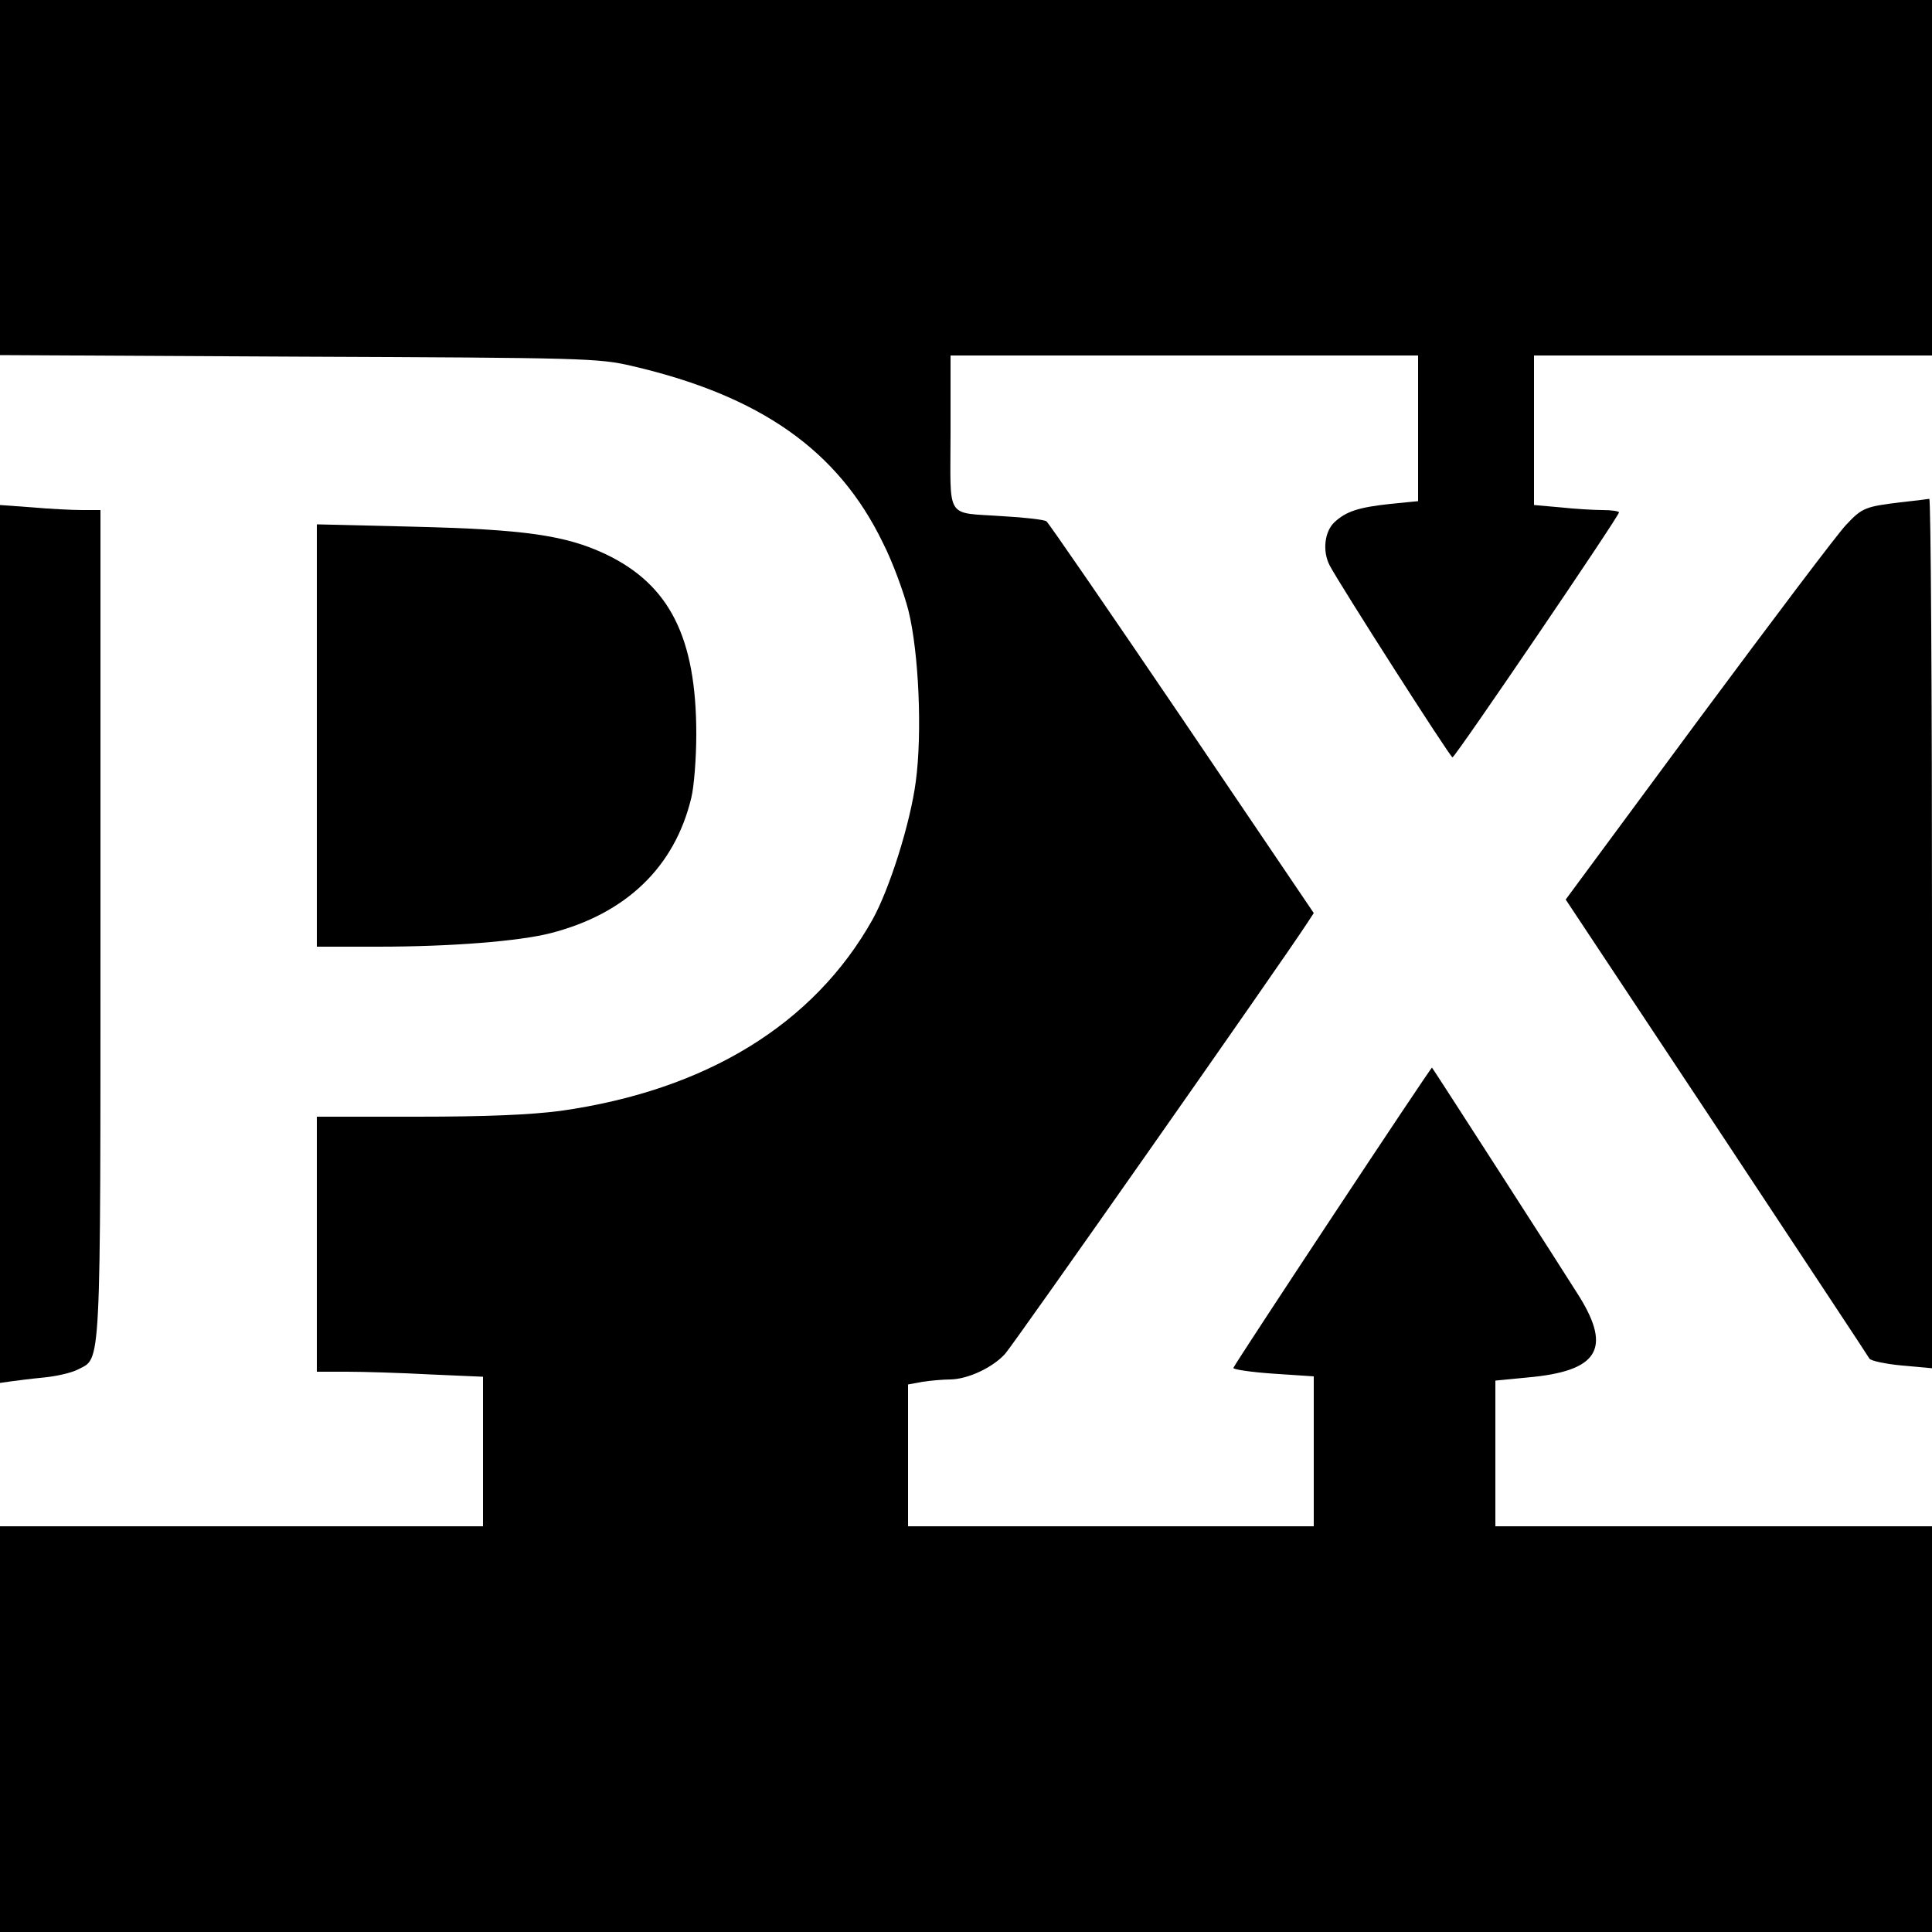
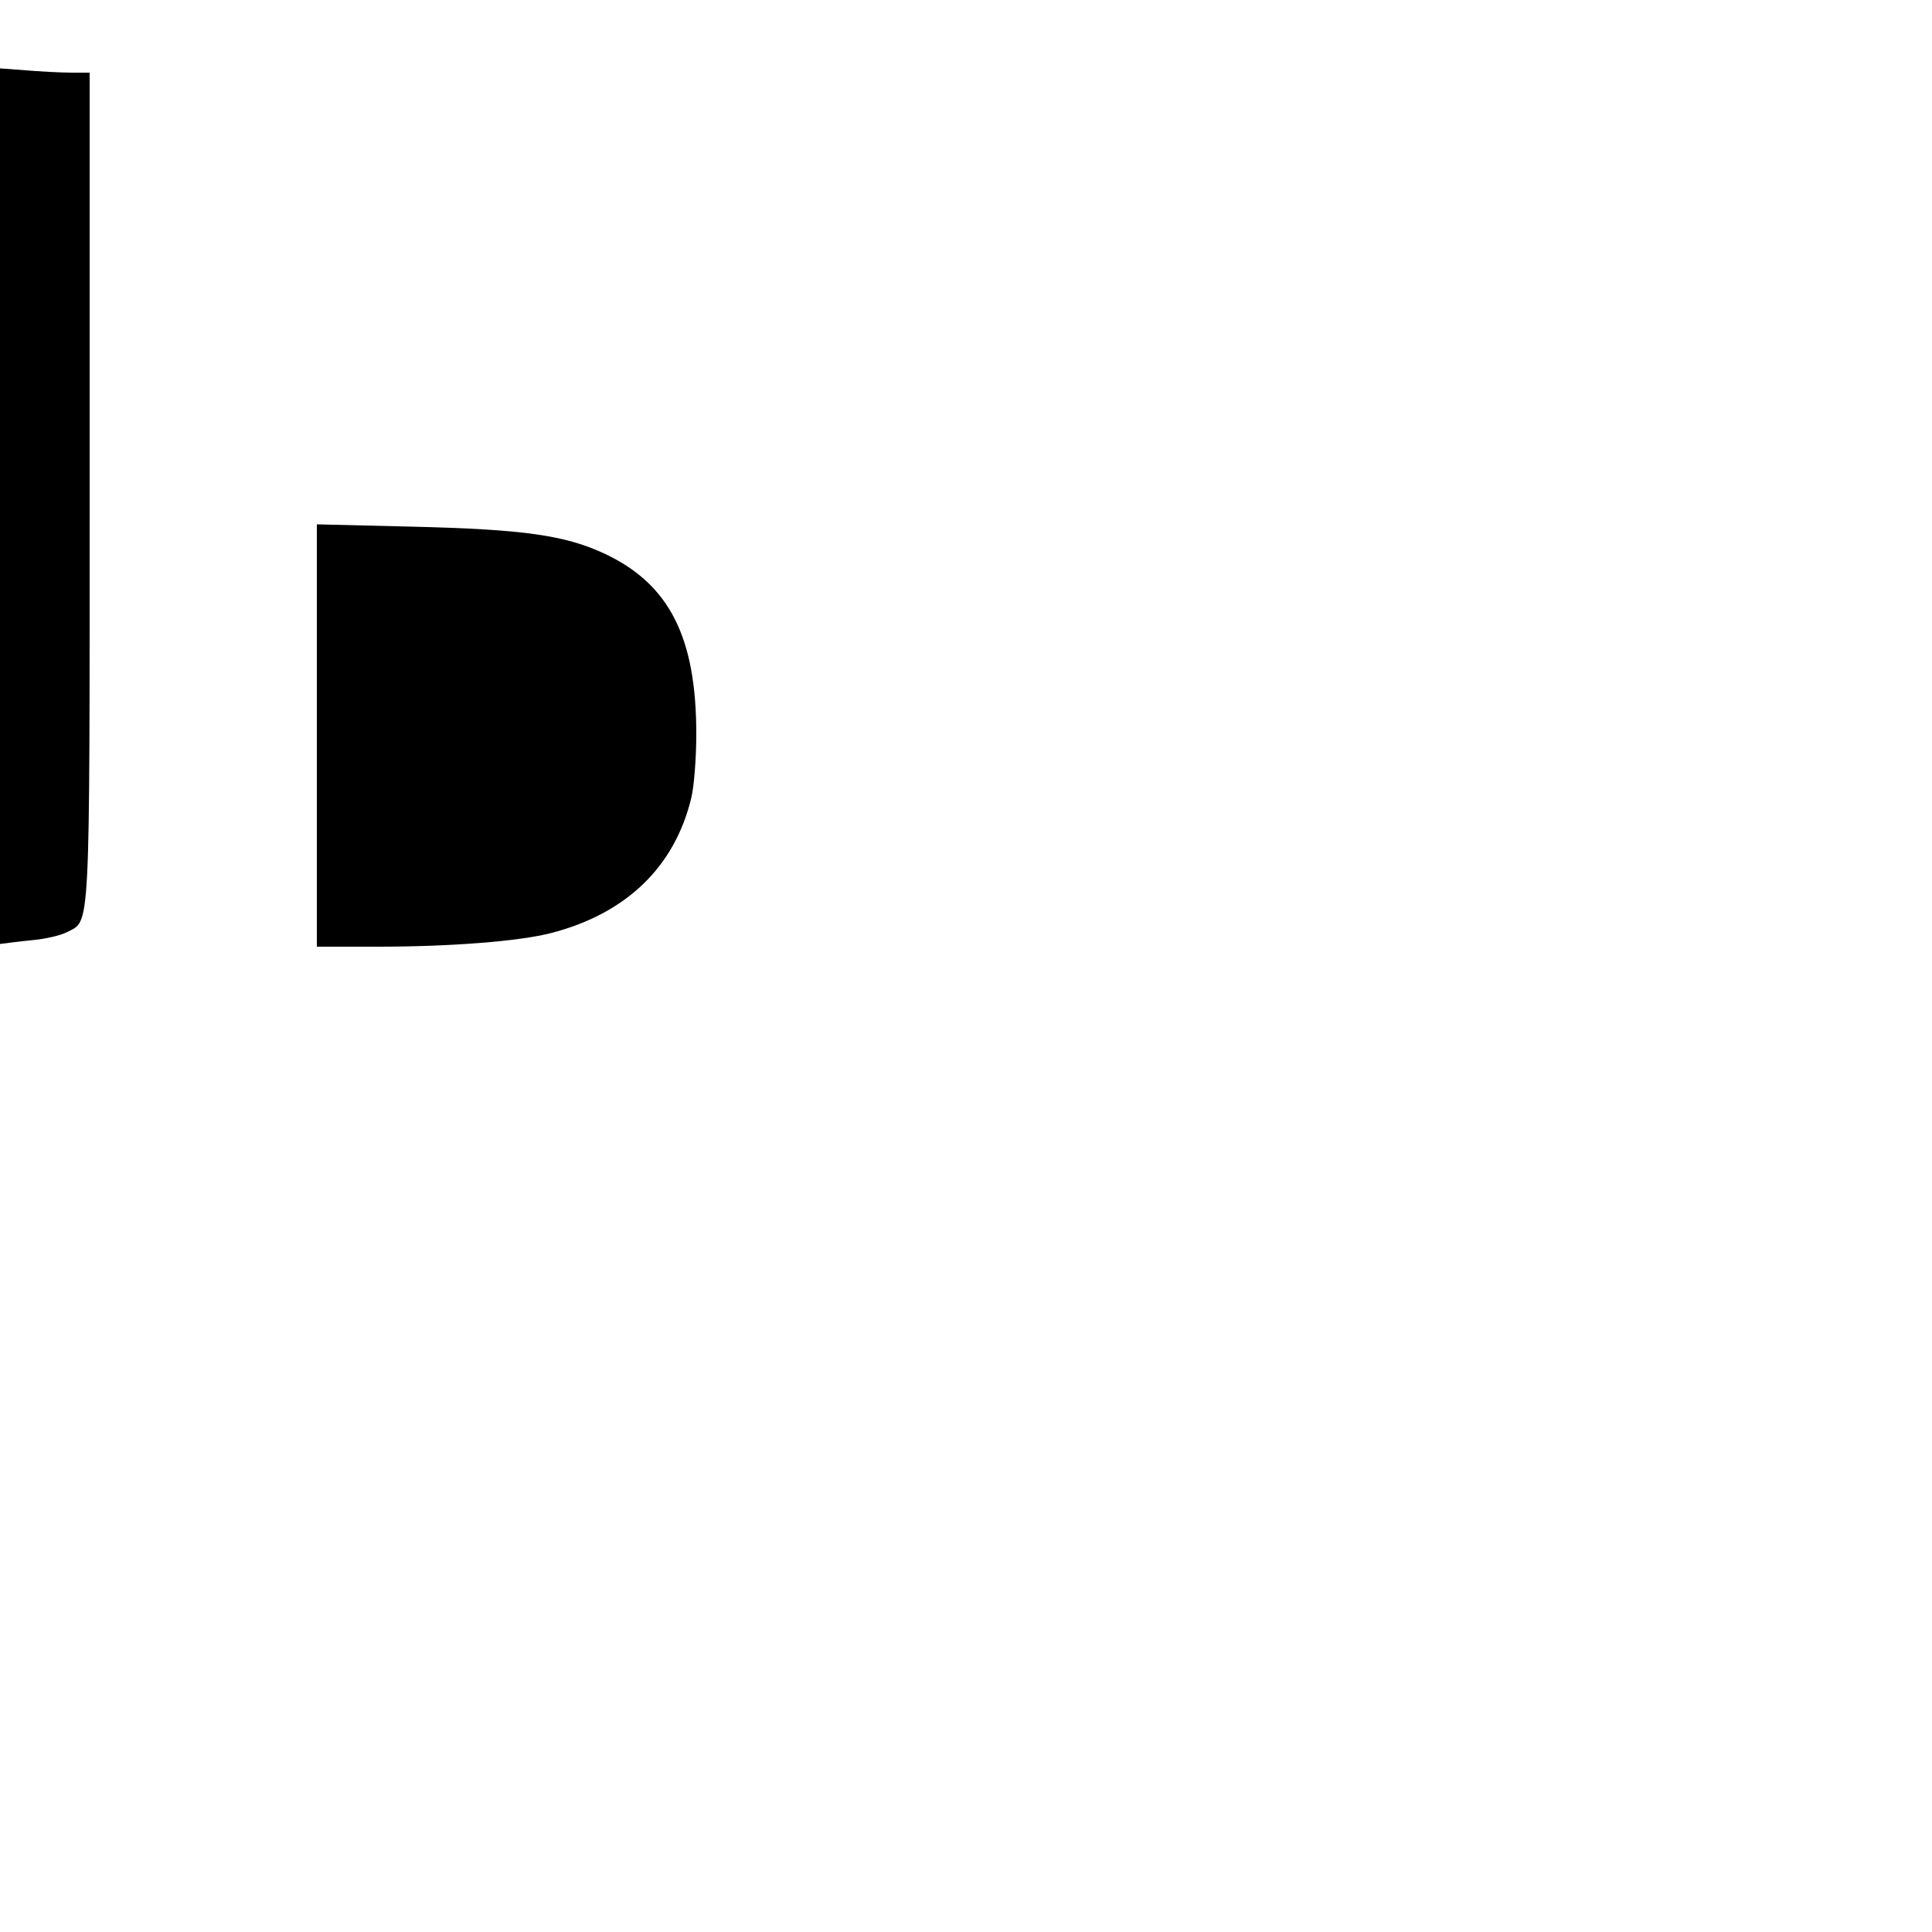
<svg xmlns="http://www.w3.org/2000/svg" version="1.0" width="500pt" height="500pt" viewBox="0 0 500 500" preserveAspectRatio="xMidYMid meet">
  <g transform="translate(0,500) scale(0.1,-0.1)" fill="#000000" stroke="none">
-     <path d="M0 4541 l0 -460 773 -4 c739 -3 776 -4 862 -24 332 -77 534 -218 650 -458 25 -49 54 -128 66 -175 27 -109 36 -317 19 -443 -14 -107 -68 -278 -112 -357 -152 -271 -431 -442 -808 -495 -77 -10 -191 -15 -370 -15 l-260 0 0 -330 0 -330 78 0 c44 0 140 -3 215 -7 l137 -6 0 -194 0 -193 -625 0 -625 0 0 -525 0 -525 2500 0 2500 0 0 525 0 525 -565 0 -565 0 0 189 0 188 82 8 c183 16 220 73 135 210 -38 61 -376 586 -381 592 -2 3 -509 -764 -514 -777 -2 -4 45 -11 103 -15 l105 -7 0 -194 0 -194 -525 0 -525 0 0 184 0 183 38 7 c20 3 53 6 72 6 45 1 108 30 141 66 21 23 715 1012 782 1115 l17 26 -341 504 c-188 277 -346 507 -351 510 -6 4 -56 10 -112 13 -152 11 -136 -14 -136 217 l0 199 605 0 605 0 0 -189 0 -188 -71 -7 c-83 -9 -115 -19 -146 -48 -25 -24 -31 -74 -12 -111 25 -48 312 -497 318 -497 7 0 431 624 431 634 0 3 -19 6 -42 6 -24 0 -73 3 -110 7 l-68 6 0 193 0 194 515 0 515 0 0 460 0 460 -2500 0 -2500 0 0 -459z" />
-     <path d="M4918 3700 c-90 -11 -99 -14 -140 -58 -20 -20 -191 -247 -381 -503 l-345 -467 390 -588 c214 -324 393 -594 396 -600 4 -6 42 -14 85 -18 l77 -7 0 1126 c0 619 -3 1124 -7 1124 -5 -1 -38 -5 -75 -9z" />
-     <path d="M0 2557 l0 -1136 28 4 c15 2 53 7 85 10 32 3 72 12 89 21 60 31 58 -18 58 1154 l0 1070 -47 0 c-27 0 -85 3 -130 7 l-83 6 0 -1136z" />
+     <path d="M0 2557 c15 2 53 7 85 10 32 3 72 12 89 21 60 31 58 -18 58 1154 l0 1070 -47 0 c-27 0 -85 3 -130 7 l-83 6 0 -1136z" />
    <path d="M820 3097 l0 -547 158 0 c189 0 365 14 447 35 195 50 321 171 364 350 7 28 13 102 13 165 0 250 -69 387 -235 466 -104 49 -211 64 -499 71 l-248 6 0 -546z" />
  </g>
</svg>